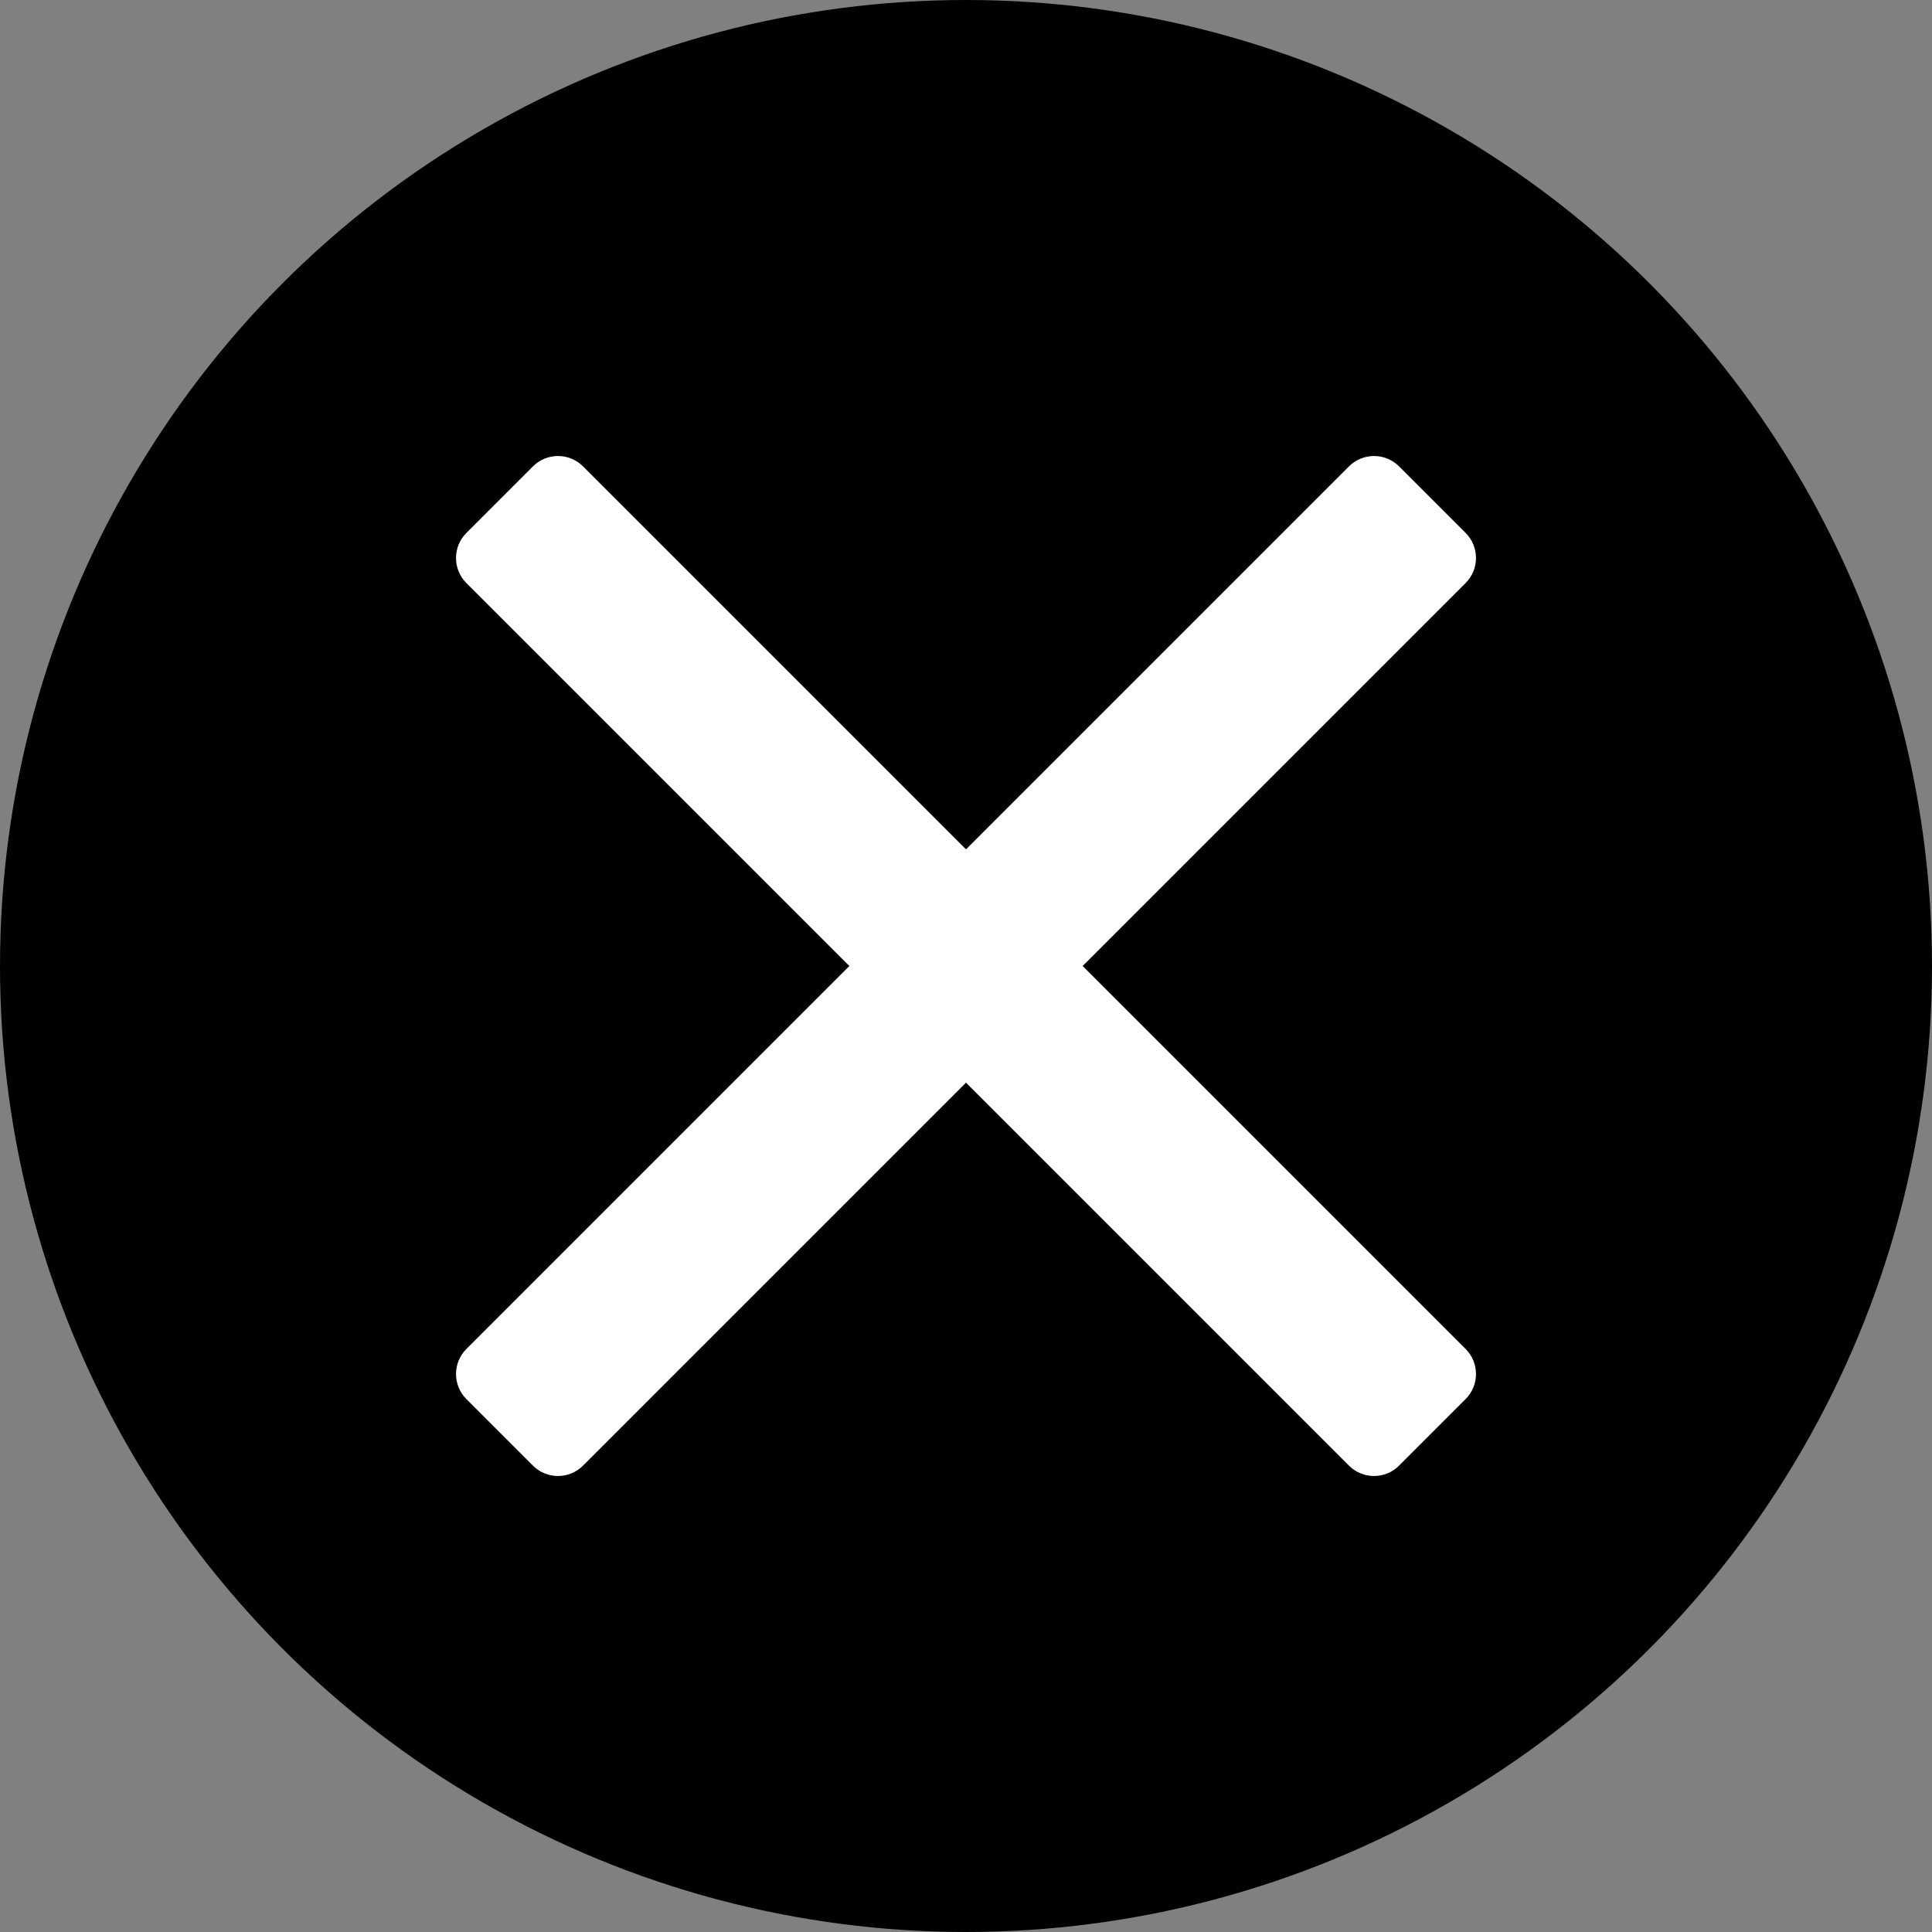
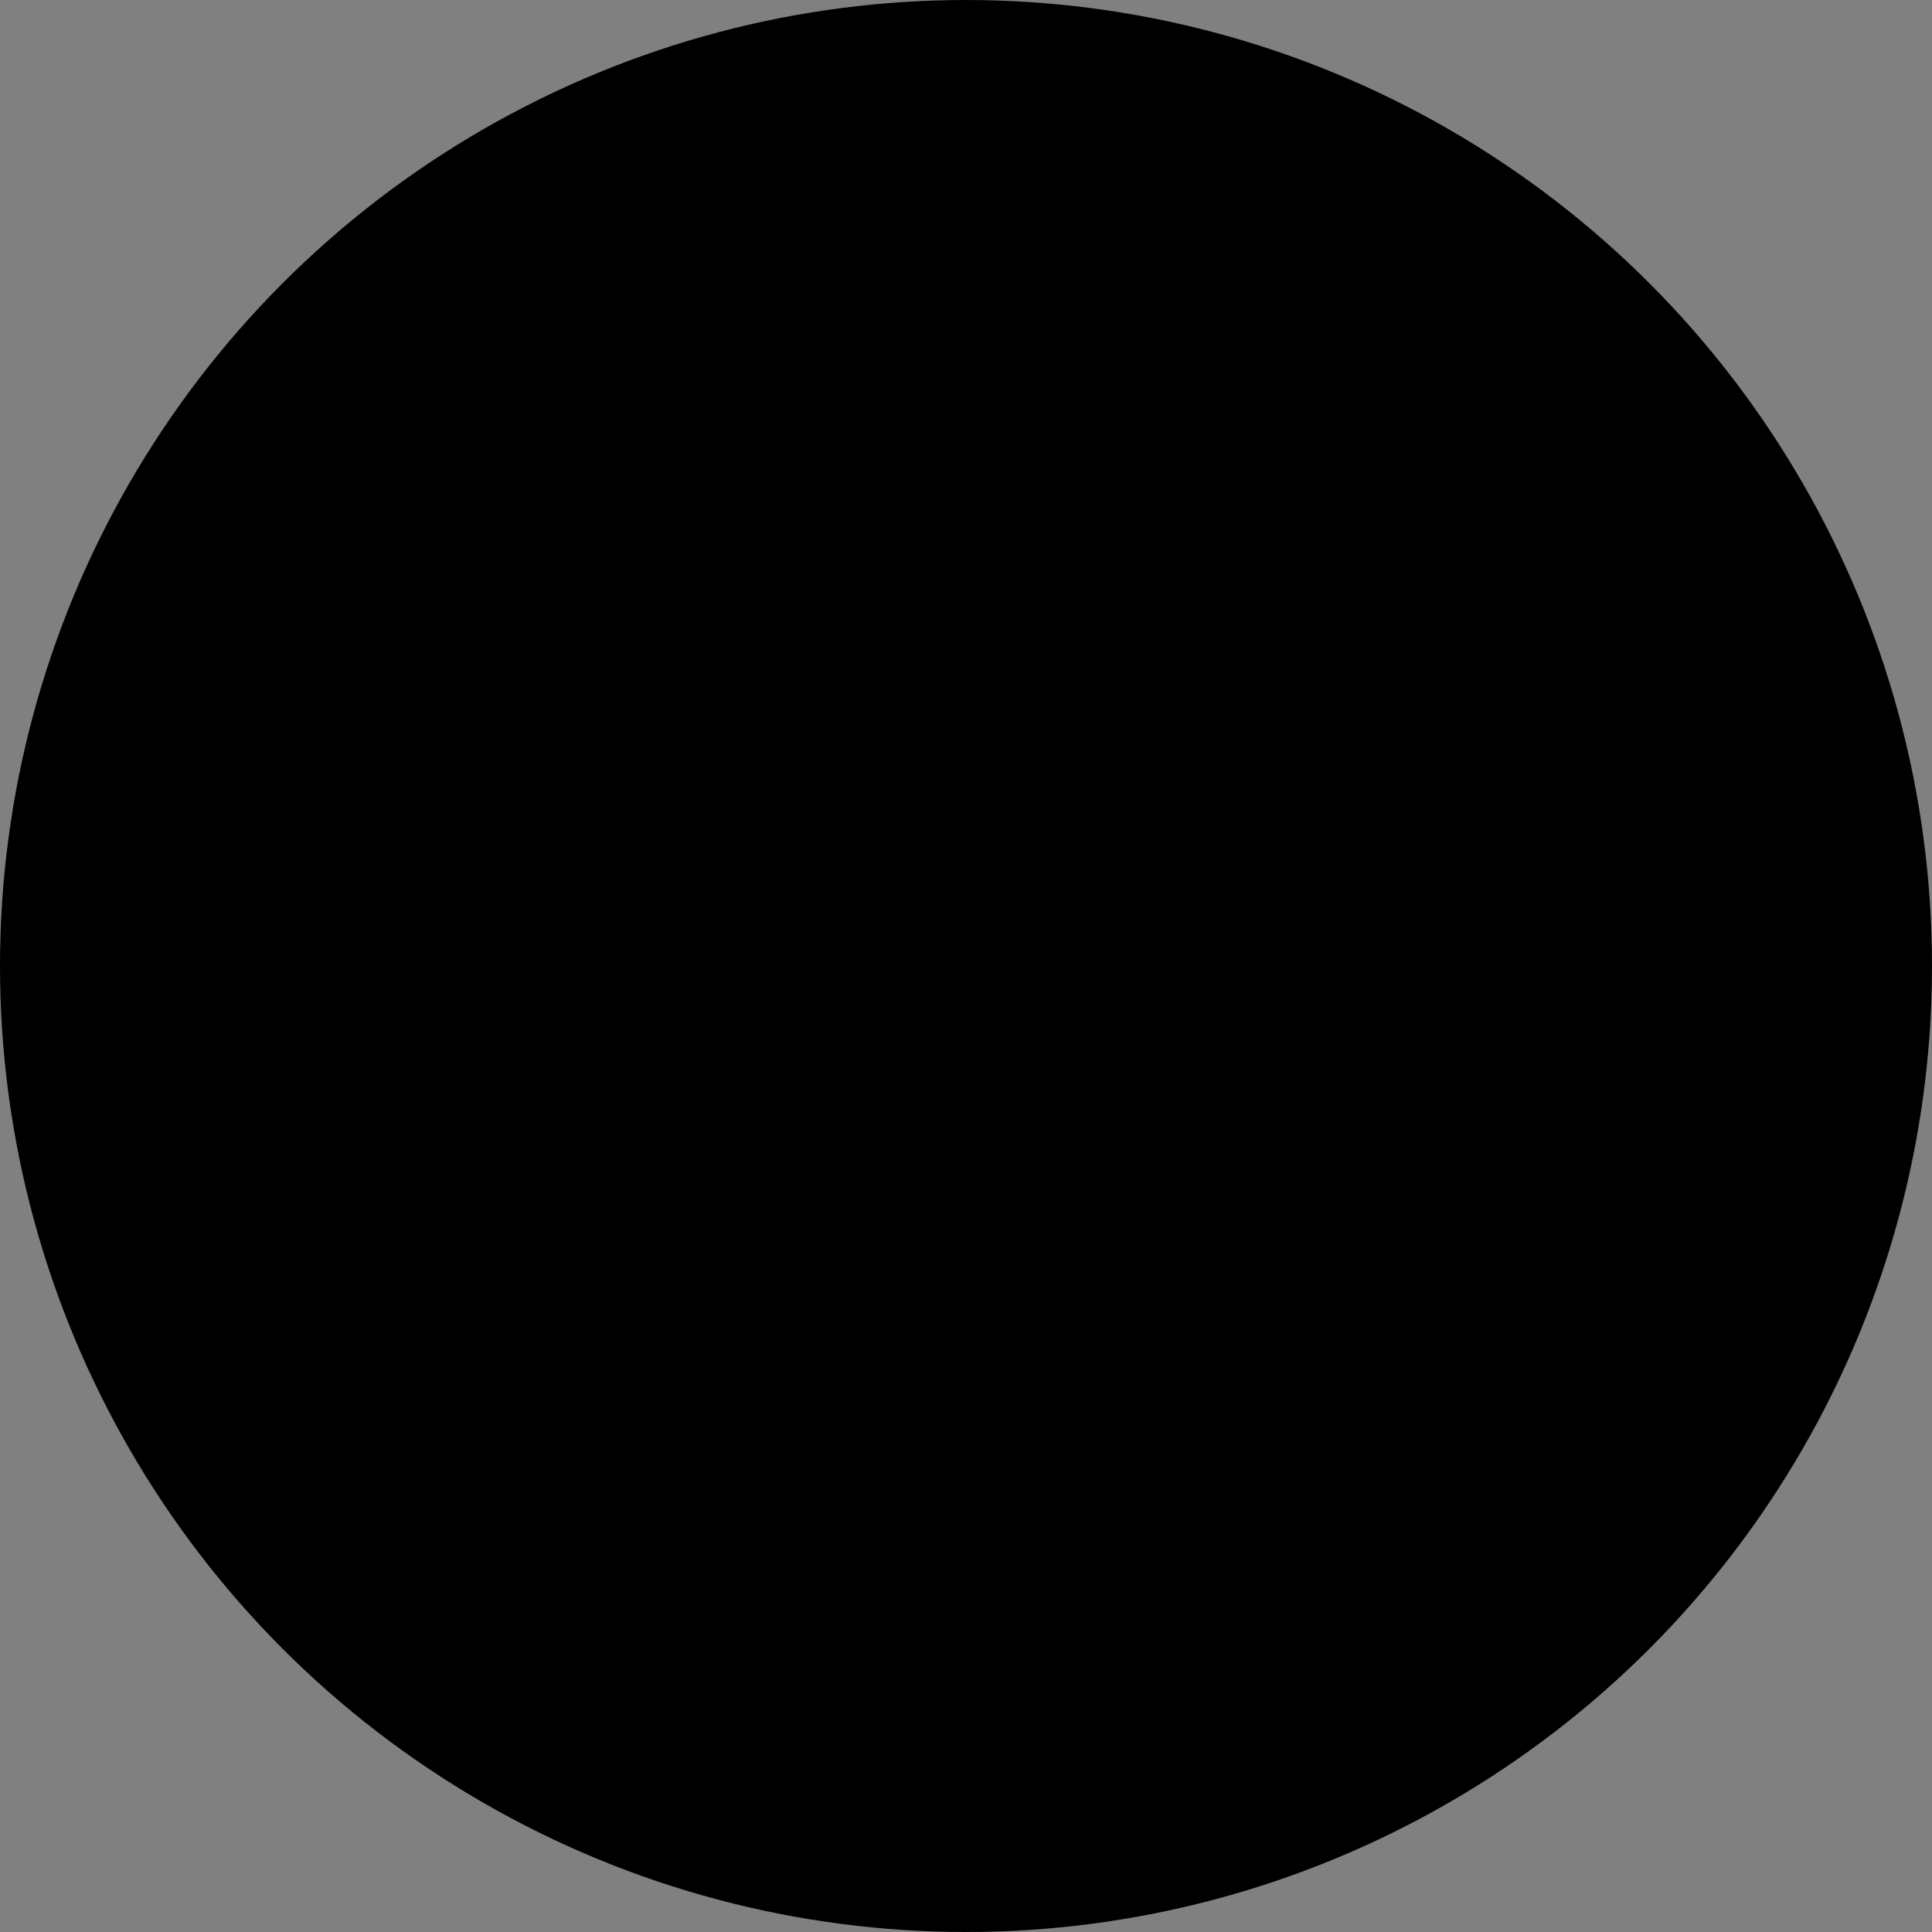
<svg xmlns="http://www.w3.org/2000/svg" version="1.1" id="Layer_1" x="0px" y="0px" viewBox="0 0 800 800" style="enable-background:new 0 0 800 800;" xml:space="preserve">
  <rect x="0" y="0" width="800" height="800" fill="#808080" stroke="none" />
  <style type="text/css">
	.st0{fill:#FFFFFF;}
</style>
  <circle cx="400" cy="400" r="400" />
-   <path class="st0" d="M448.3,400l158.6-158.6c5.7-5.7,5.7-15,0-20.7l-27.6-27.6c-5.7-5.7-15-5.7-20.7,0L400,351.7L241.4,193.1  c-5.7-5.7-15-5.7-20.7,0l-27.6,27.6c-5.7,5.7-5.7,15,0,20.7L351.7,400L193.1,558.6c-5.7,5.7-5.7,15,0,20.7l27.6,27.6  c5.7,5.7,15,5.7,20.7,0L400,448.3l158.6,158.6c5.7,5.7,15,5.7,20.7,0l27.6-27.6c5.7-5.7,5.7-15,0-20.7L448.3,400z" />
</svg>